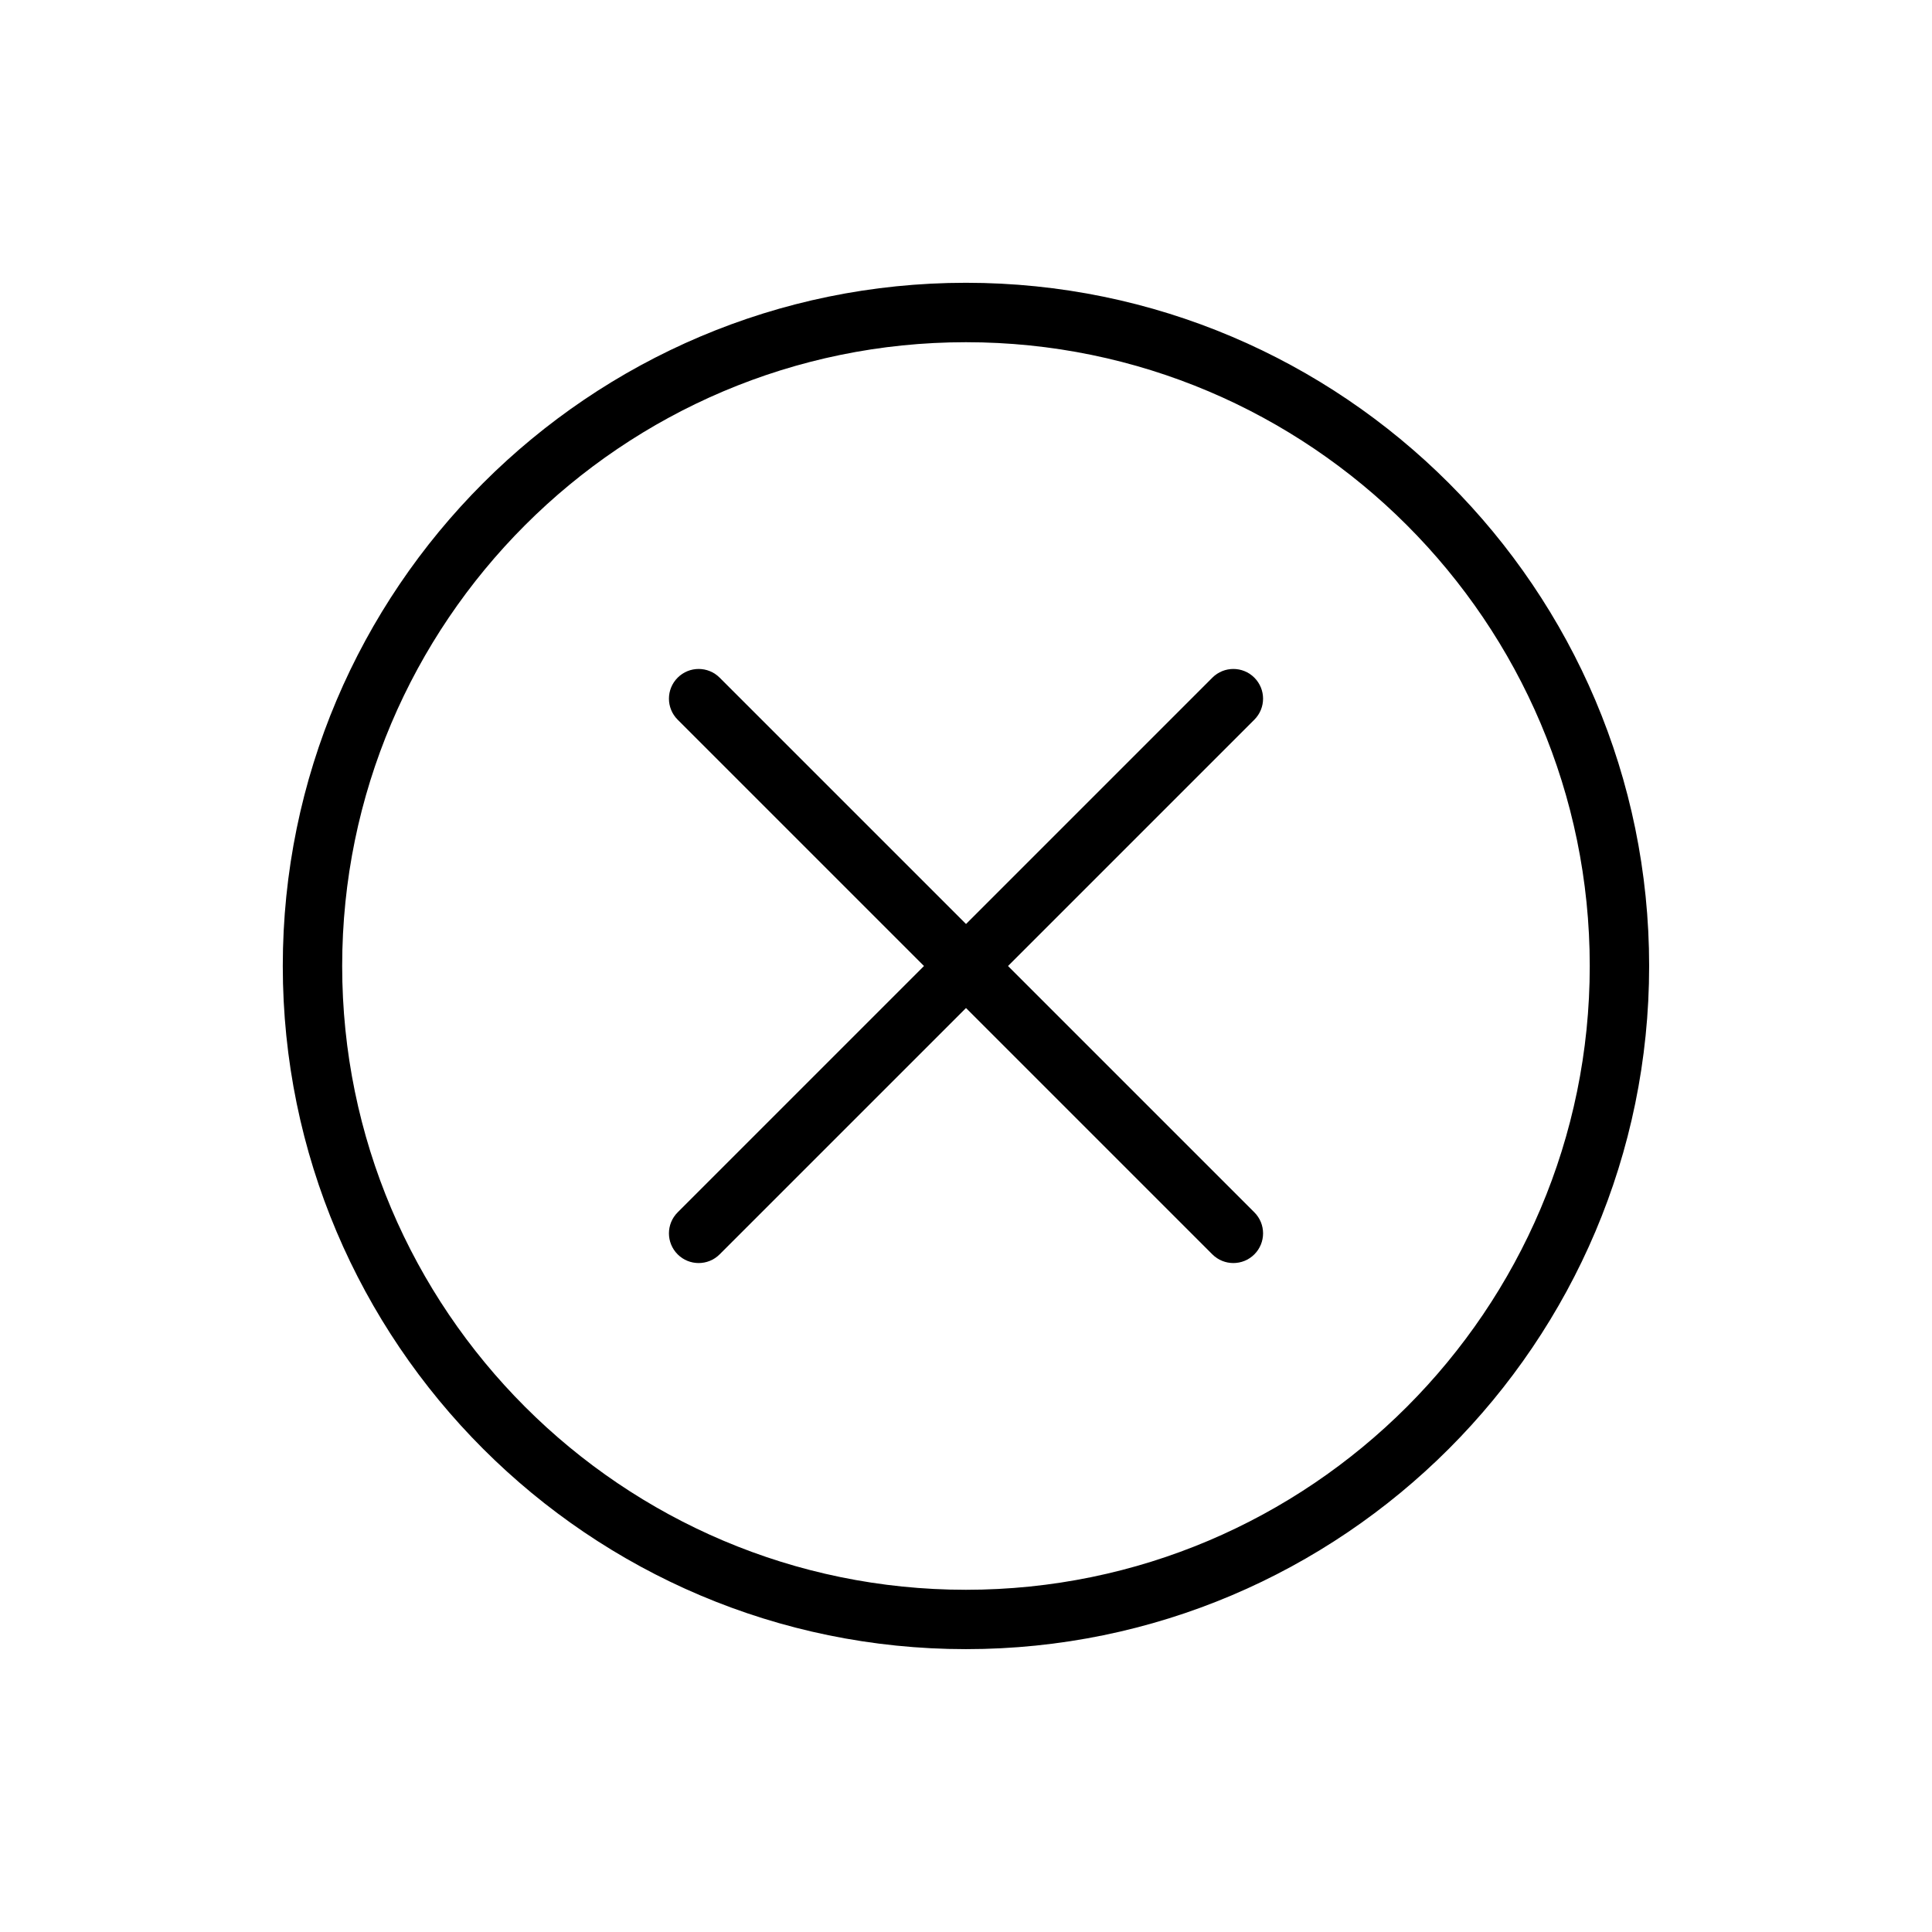
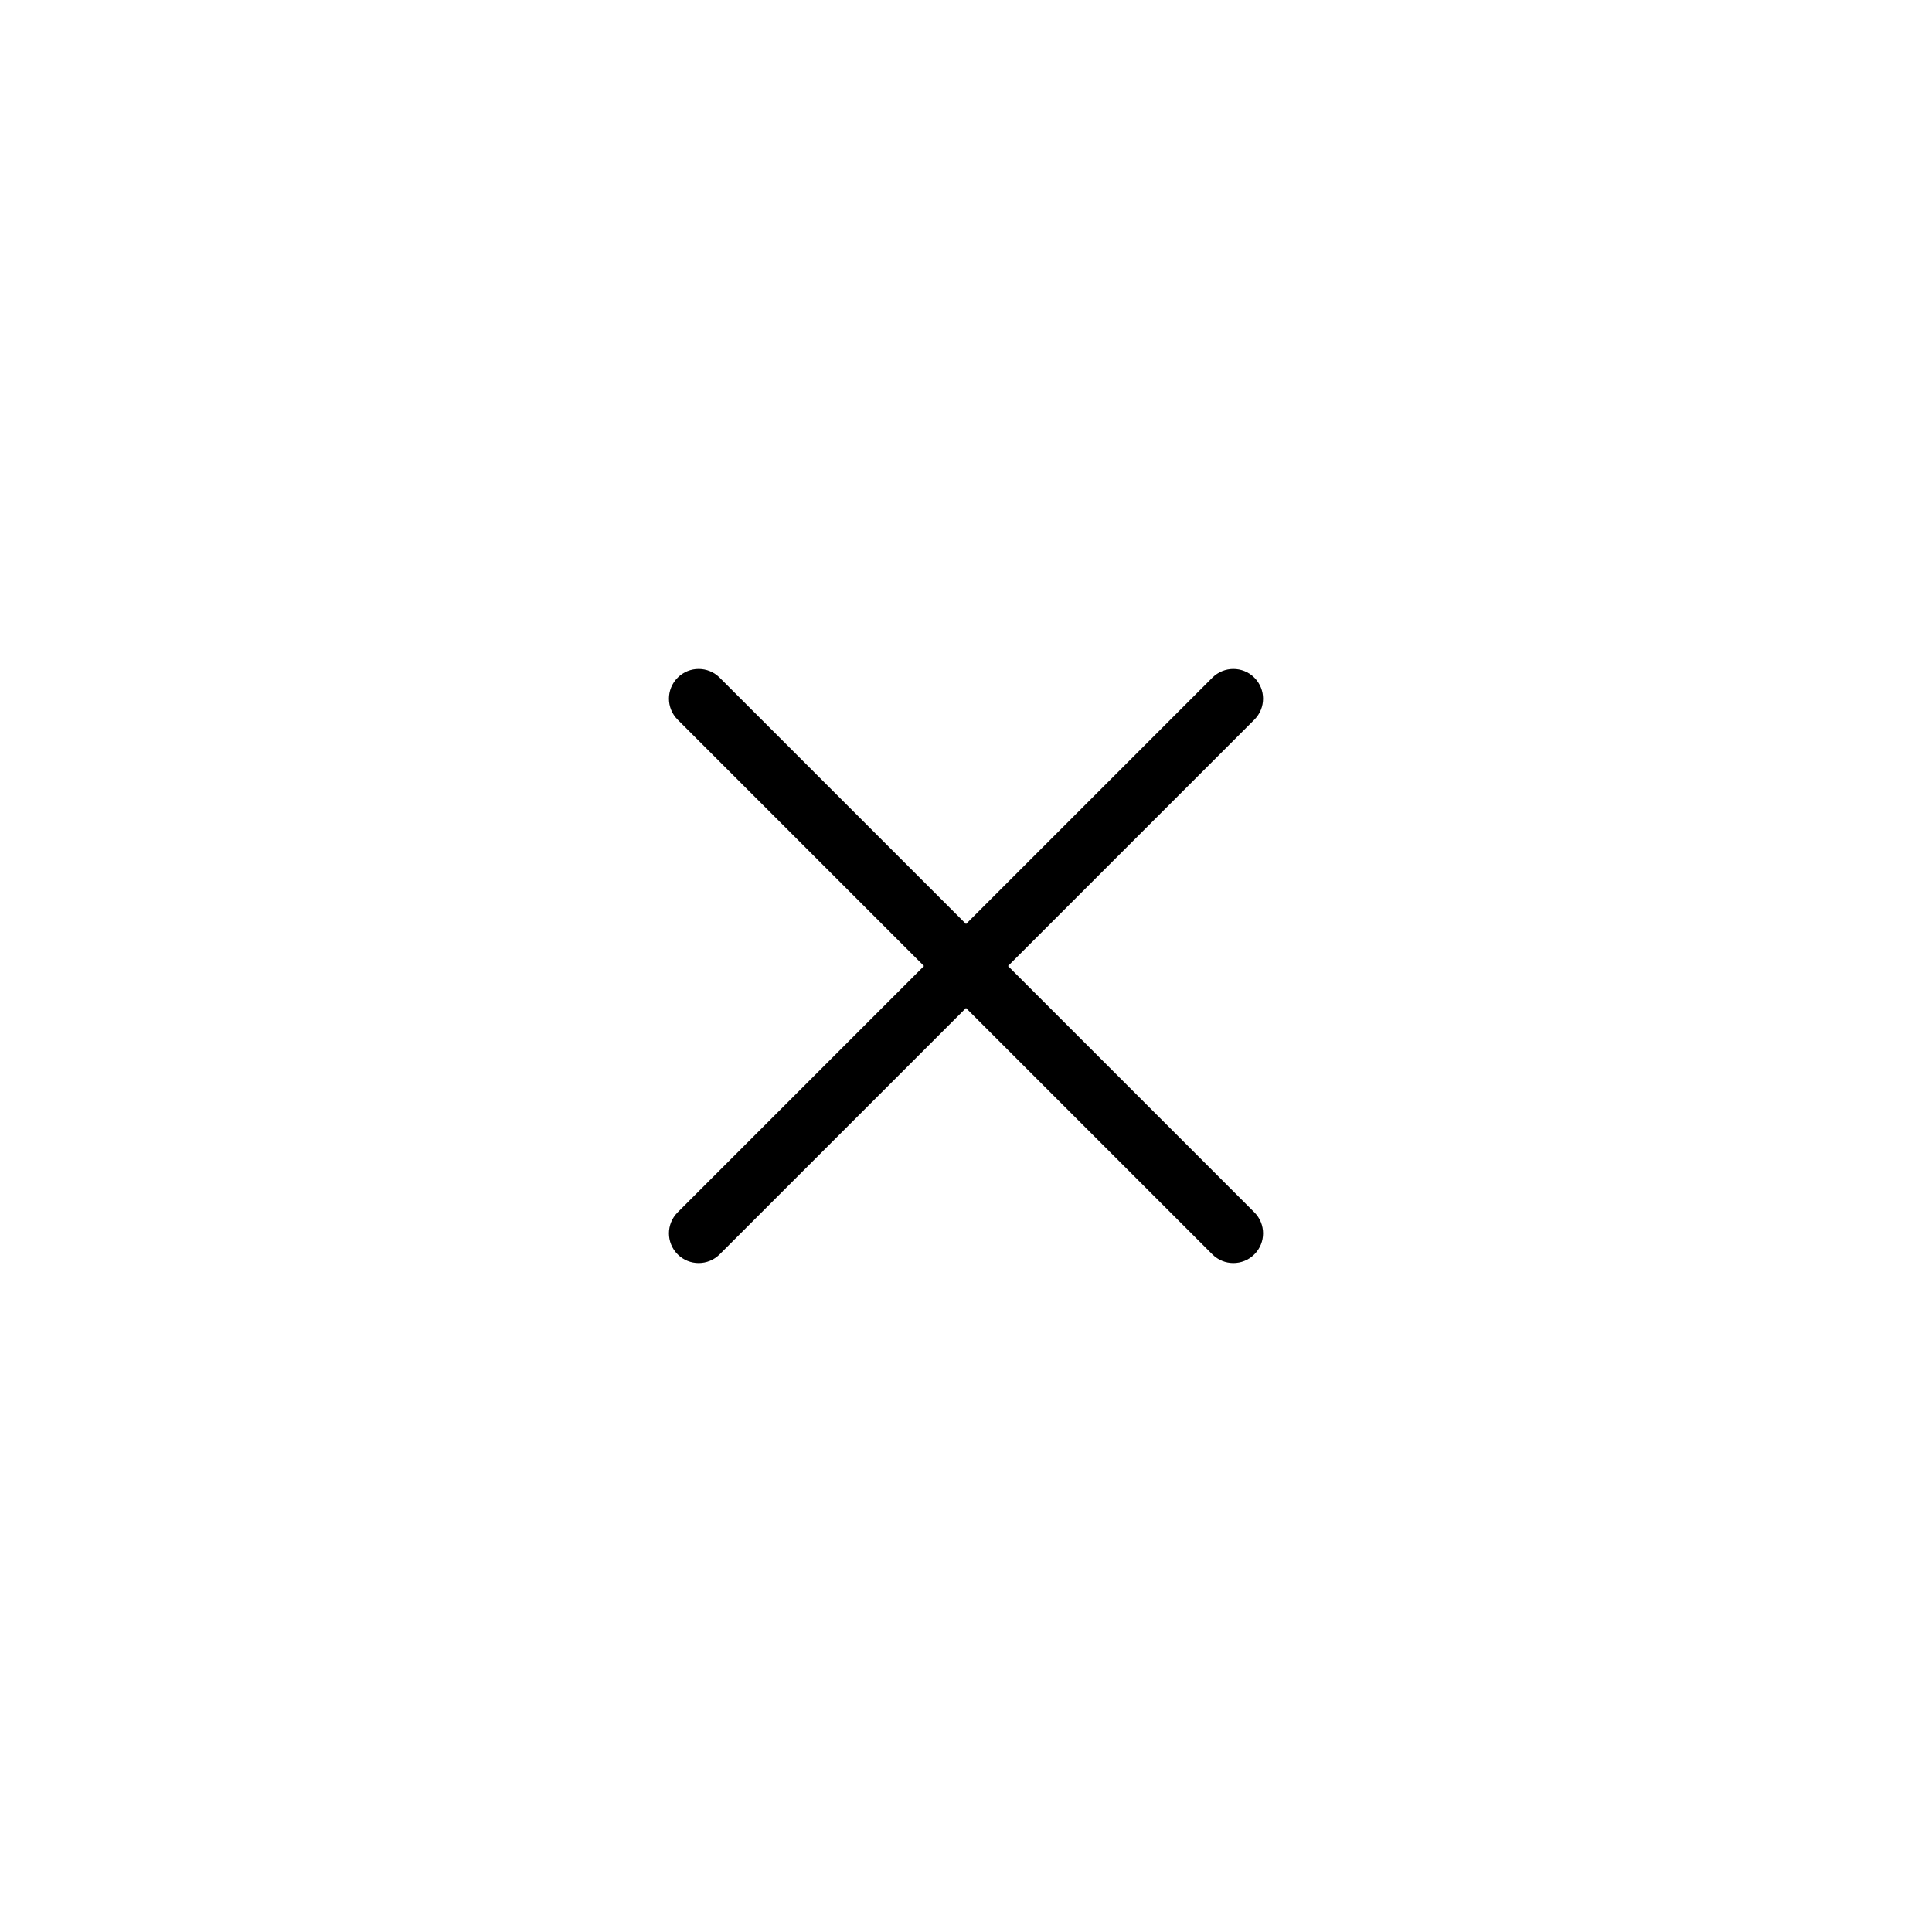
<svg xmlns="http://www.w3.org/2000/svg" fill="#000000" width="800px" height="800px" version="1.1" viewBox="144 144 512 512">
  <g>
    <path d="m476.42 323.59c-3.078-3.078-8.055-3.078-11.133 0l-65.281 65.281-65.289-65.281c-3.078-3.078-8.055-3.078-11.133 0-3.078 3.078-3.078 8.055 0 11.133l65.281 65.281-65.281 65.281c-3.078 3.078-3.078 8.055 0 11.133 1.535 1.535 3.551 2.305 5.562 2.305 2.016 0 4.031-0.77 5.566-2.305l65.289-65.281 65.281 65.281c1.539 1.535 3.555 2.305 5.57 2.305s4.031-0.77 5.566-2.305c3.078-3.078 3.078-8.055 0-11.133l-65.285-65.281 65.281-65.281c3.082-3.082 3.082-8.055 0.004-11.133z" />
-     <path d="m399.99 218.94c-99.84 0-181.05 81.215-181.05 181.05s81.215 181.05 181.05 181.05c99.84 0 181.05-81.215 181.05-181.05s-81.215-181.05-181.05-181.05zm0 346.37c-91.148 0-165.31-74.164-165.31-165.31s74.164-165.31 165.31-165.31c91.148 0 165.31 74.164 165.31 165.31s-74.164 165.31-165.31 165.31z" />
  </g>
</svg>